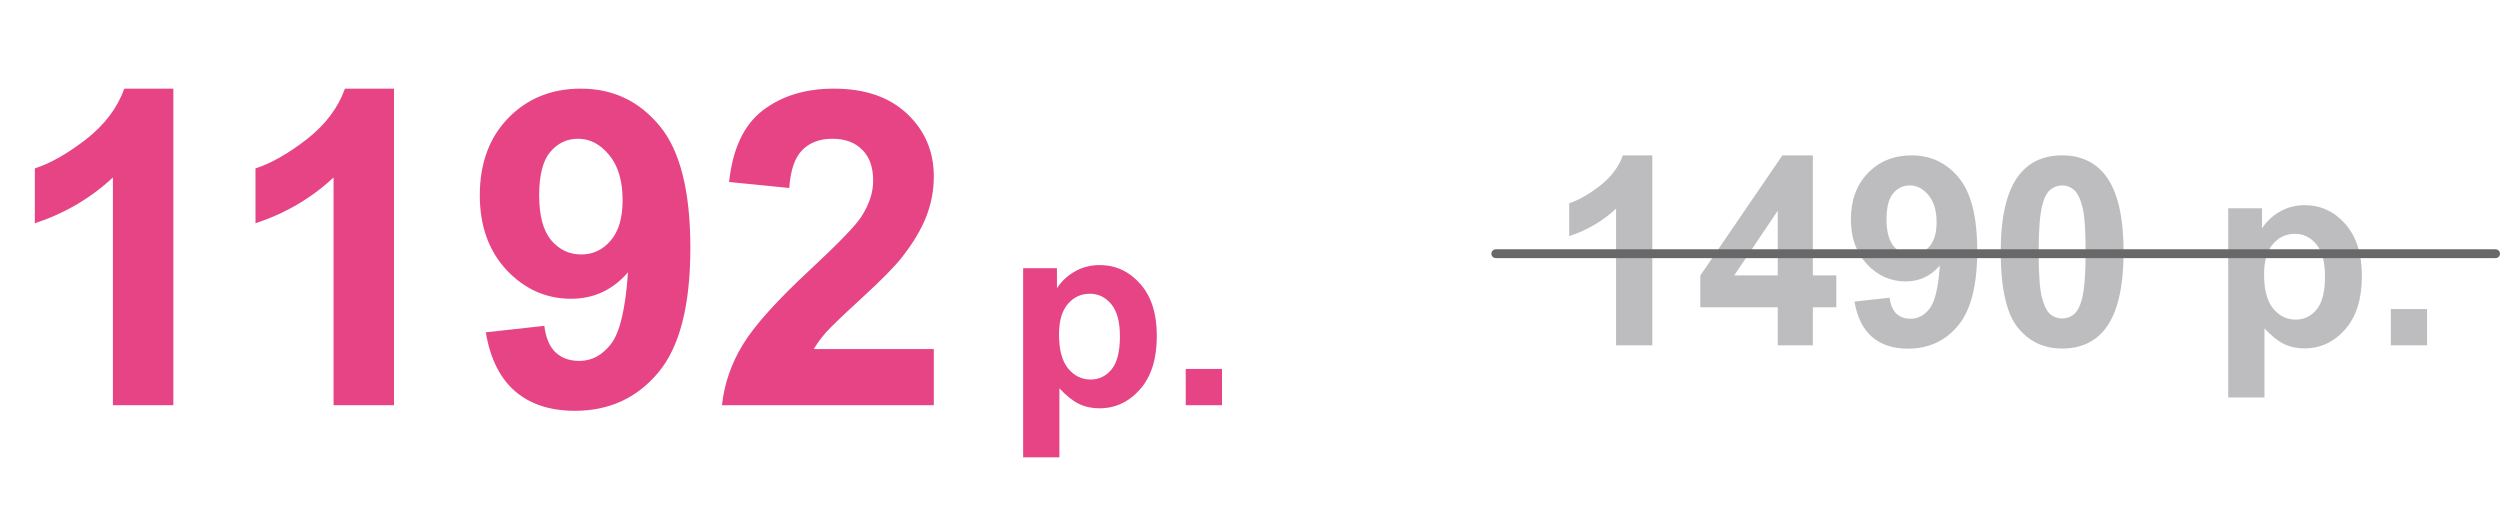
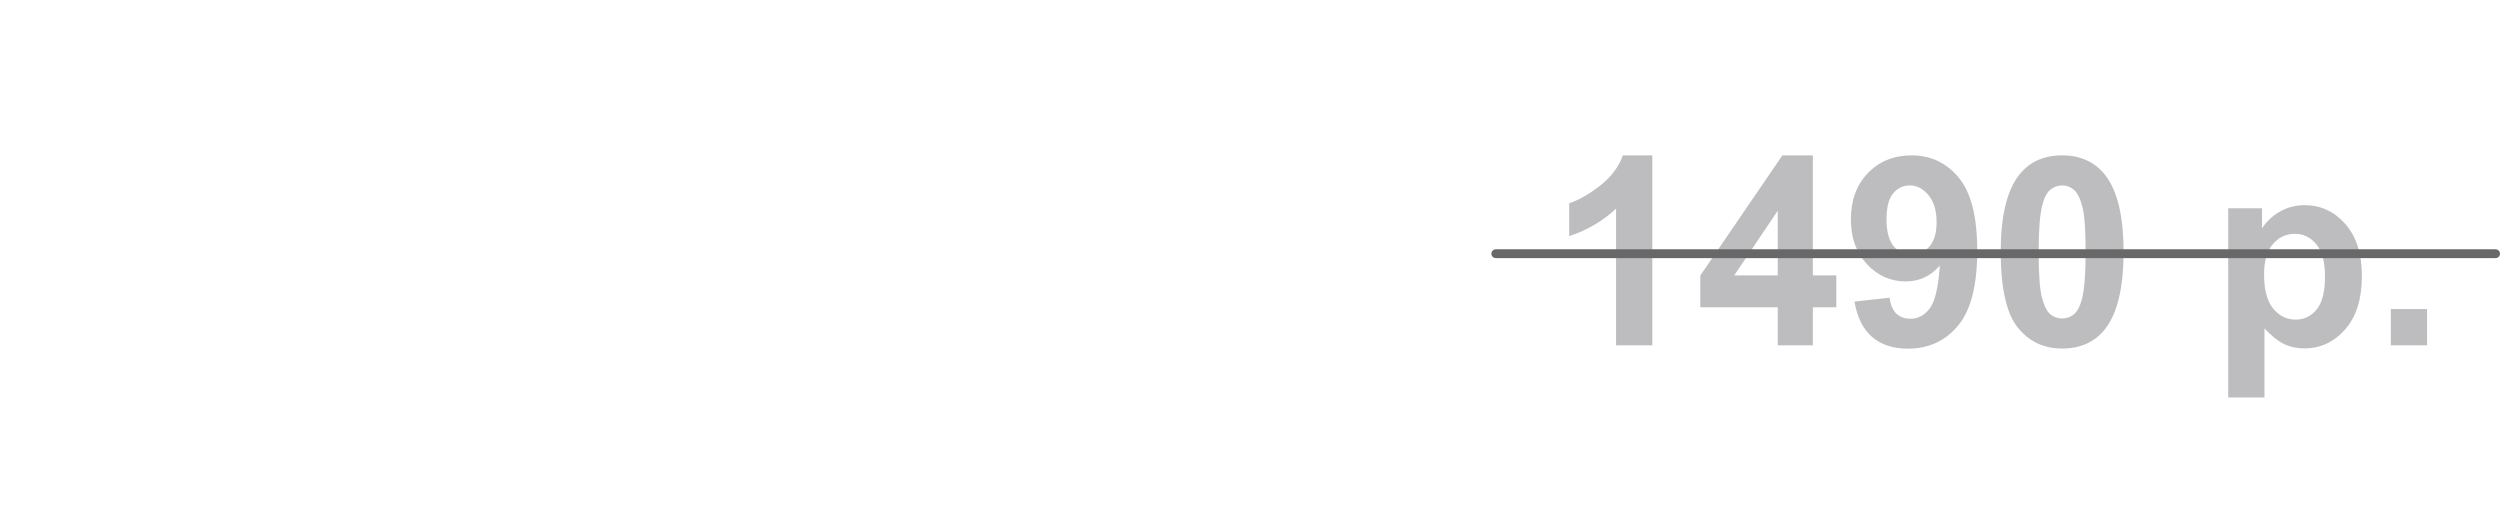
<svg xmlns="http://www.w3.org/2000/svg" width="1419" height="287" viewBox="0 0 1419 287" fill="none">
-   <path d="M98.389 230H64.087V100.728C51.554 112.446 36.784 121.113 19.775 126.729V95.601C28.727 92.671 38.452 87.137 48.95 78.999C59.448 70.78 66.65 61.217 70.557 50.312H98.389V230ZM223.633 230H189.331V100.728C176.799 112.446 162.028 121.113 145.02 126.729V95.601C153.971 92.671 163.696 87.137 174.194 78.999C184.692 70.78 191.895 61.217 195.801 50.312H223.633V230ZM275.757 188.618L308.96 184.956C309.774 191.711 311.89 196.715 315.308 199.971C318.726 203.226 323.242 204.854 328.857 204.854C335.938 204.854 341.96 201.598 346.924 195.088C351.888 188.577 355.062 175.068 356.445 154.561C347.819 164.57 337.036 169.575 324.097 169.575C310.018 169.575 297.852 164.163 287.598 153.34C277.425 142.435 272.339 128.275 272.339 110.859C272.339 92.712 277.71 78.104 288.452 67.036C299.276 55.887 313.029 50.312 329.712 50.312C347.86 50.312 362.752 57.352 374.39 71.431C386.027 85.428 391.846 108.499 391.846 140.645C391.846 173.359 385.783 196.96 373.657 211.445C361.532 225.931 345.744 233.174 326.294 233.174C312.297 233.174 300.985 229.471 292.358 222.065C283.732 214.578 278.198 203.429 275.757 188.618ZM353.394 113.667C353.394 102.599 350.83 94.014 345.703 87.91C340.658 81.807 334.798 78.755 328.125 78.755C321.777 78.755 316.488 81.278 312.256 86.323C308.105 91.287 306.03 99.466 306.03 110.859C306.03 122.415 308.309 130.92 312.866 136.372C317.424 141.743 323.12 144.429 329.956 144.429C336.548 144.429 342.082 141.825 346.558 136.616C351.115 131.408 353.394 123.758 353.394 113.667ZM530.029 198.14V230H409.79C411.092 217.956 414.998 206.562 421.509 195.82C428.019 184.997 440.877 170.674 460.083 152.852C475.545 138.447 485.026 128.682 488.525 123.555C493.245 116.475 495.605 109.476 495.605 102.559C495.605 94.909 493.53 89.049 489.38 84.981C485.311 80.83 479.655 78.755 472.412 78.755C465.251 78.755 459.554 80.912 455.322 85.225C451.09 89.538 448.649 96.699 447.998 106.709L413.818 103.291C415.853 84.411 422.241 70.861 432.983 62.642C443.726 54.422 457.153 50.312 473.267 50.312C490.926 50.312 504.801 55.073 514.893 64.595C524.984 74.116 530.029 85.957 530.029 100.117C530.029 108.174 528.564 115.864 525.635 123.188C522.786 130.431 518.229 138.04 511.963 146.016C507.812 151.305 500.326 158.914 489.502 168.843C478.678 178.771 471.802 185.363 468.872 188.618C466.024 191.873 463.704 195.047 461.914 198.14H530.029ZM580.737 152.217H599.927V163.643C602.417 159.736 605.786 156.562 610.034 154.121C614.282 151.68 618.994 150.459 624.17 150.459C633.203 150.459 640.869 153.999 647.168 161.079C653.467 168.159 656.616 178.022 656.616 190.669C656.616 203.657 653.442 213.765 647.095 220.991C640.747 228.169 633.057 231.758 624.023 231.758C619.727 231.758 615.82 230.903 612.305 229.194C608.838 227.485 605.176 224.556 601.318 220.405V259.59H580.737V152.217ZM601.099 189.79C601.099 198.53 602.832 205 606.299 209.199C609.766 213.35 613.989 215.425 618.97 215.425C623.755 215.425 627.734 213.521 630.908 209.712C634.082 205.854 635.669 199.556 635.669 190.815C635.669 182.661 634.033 176.606 630.762 172.651C627.49 168.696 623.438 166.719 618.604 166.719C613.574 166.719 609.399 168.672 606.079 172.578C602.759 176.436 601.099 182.173 601.099 189.79ZM673.022 230V209.419H693.604V230H673.022Z" fill="#E64484" />
  <path d="M937.854 196H917.272V118.437C909.753 125.468 900.891 130.668 890.686 134.037V115.36C896.057 113.603 901.892 110.282 908.19 105.399C914.489 100.468 918.811 94.731 921.154 88.188H937.854V196ZM1009.04 196V174.394H965.1V156.376L1011.68 88.188H1028.97V156.303H1042.3V174.394H1028.97V196H1009.04ZM1009.04 156.303V119.608L984.362 156.303H1009.04ZM1052.62 171.171L1072.55 168.974C1073.03 173.026 1074.3 176.029 1076.35 177.982C1078.41 179.936 1081.12 180.912 1084.48 180.912C1088.73 180.912 1092.35 178.959 1095.32 175.053C1098.3 171.146 1100.21 163.041 1101.04 150.736C1095.86 156.742 1089.39 159.745 1081.63 159.745C1073.18 159.745 1065.88 156.498 1059.73 150.004C1053.62 143.461 1050.57 134.965 1050.57 124.516C1050.57 113.627 1053.8 104.862 1060.24 98.222C1066.74 91.532 1074.99 88.188 1085 88.188C1095.89 88.188 1104.82 92.411 1111.8 100.858C1118.79 109.257 1122.28 123.1 1122.28 142.387C1122.28 162.016 1118.64 176.176 1111.36 184.867C1104.09 193.559 1094.62 197.904 1082.95 197.904C1074.55 197.904 1067.76 195.683 1062.58 191.239C1057.41 186.747 1054.09 180.058 1052.62 171.171ZM1099.21 126.2C1099.21 119.56 1097.67 114.408 1094.59 110.746C1091.56 107.084 1088.05 105.253 1084.04 105.253C1080.24 105.253 1077.06 106.767 1074.52 109.794C1072.03 112.772 1070.79 117.68 1070.79 124.516C1070.79 131.449 1072.16 136.552 1074.89 139.823C1077.62 143.046 1081.04 144.657 1085.14 144.657C1089.1 144.657 1092.42 143.095 1095.1 139.97C1097.84 136.845 1099.21 132.255 1099.21 126.2ZM1170.47 88.188C1180.87 88.188 1189 91.898 1194.86 99.32C1201.84 108.109 1205.33 122.685 1205.33 143.046C1205.33 163.358 1201.82 177.958 1194.79 186.845C1188.98 194.169 1180.87 197.831 1170.47 197.831C1160.02 197.831 1151.6 193.827 1145.2 185.819C1138.81 177.763 1135.61 163.432 1135.61 142.826C1135.61 122.611 1139.12 108.061 1146.15 99.174C1151.96 91.85 1160.07 88.188 1170.47 88.188ZM1170.47 105.253C1167.98 105.253 1165.76 106.059 1163.81 107.67C1161.85 109.232 1160.34 112.064 1159.26 116.166C1157.85 121.488 1157.14 130.448 1157.14 143.046C1157.14 155.644 1157.78 164.311 1159.04 169.047C1160.31 173.734 1161.9 176.859 1163.81 178.422C1165.76 179.984 1167.98 180.766 1170.47 180.766C1172.96 180.766 1175.18 179.984 1177.14 178.422C1179.09 176.811 1180.6 173.954 1181.68 169.853C1183.09 164.579 1183.8 155.644 1183.8 143.046C1183.8 130.448 1183.17 121.806 1181.9 117.118C1180.63 112.382 1179.02 109.232 1177.06 107.67C1175.16 106.059 1172.96 105.253 1170.47 105.253ZM1264.73 118.217H1283.92V129.643C1286.41 125.736 1289.78 122.562 1294.03 120.121C1298.28 117.68 1302.99 116.459 1308.17 116.459C1317.2 116.459 1324.87 119.999 1331.16 127.079C1337.46 134.159 1340.61 144.022 1340.61 156.669C1340.61 169.657 1337.44 179.765 1331.09 186.991C1324.74 194.169 1317.05 197.758 1308.02 197.758C1303.72 197.758 1299.82 196.903 1296.3 195.194C1292.83 193.485 1289.17 190.556 1285.31 186.405V225.59H1264.73V118.217ZM1285.09 155.79C1285.09 164.53 1286.83 171 1290.29 175.199C1293.76 179.35 1297.99 181.425 1302.97 181.425C1307.75 181.425 1311.73 179.521 1314.9 175.712C1318.08 171.854 1319.67 165.556 1319.67 156.815C1319.67 148.661 1318.03 142.606 1314.76 138.651C1311.49 134.696 1307.43 132.719 1302.6 132.719C1297.57 132.719 1293.4 134.672 1290.08 138.578C1286.75 142.436 1285.09 148.173 1285.09 155.79ZM1357.02 196V175.419H1377.6V196H1357.02Z" fill="#BDBDC0" />
  <path d="M849 144H1416.5" stroke="#686868" stroke-width="5" stroke-linecap="round" />
</svg>